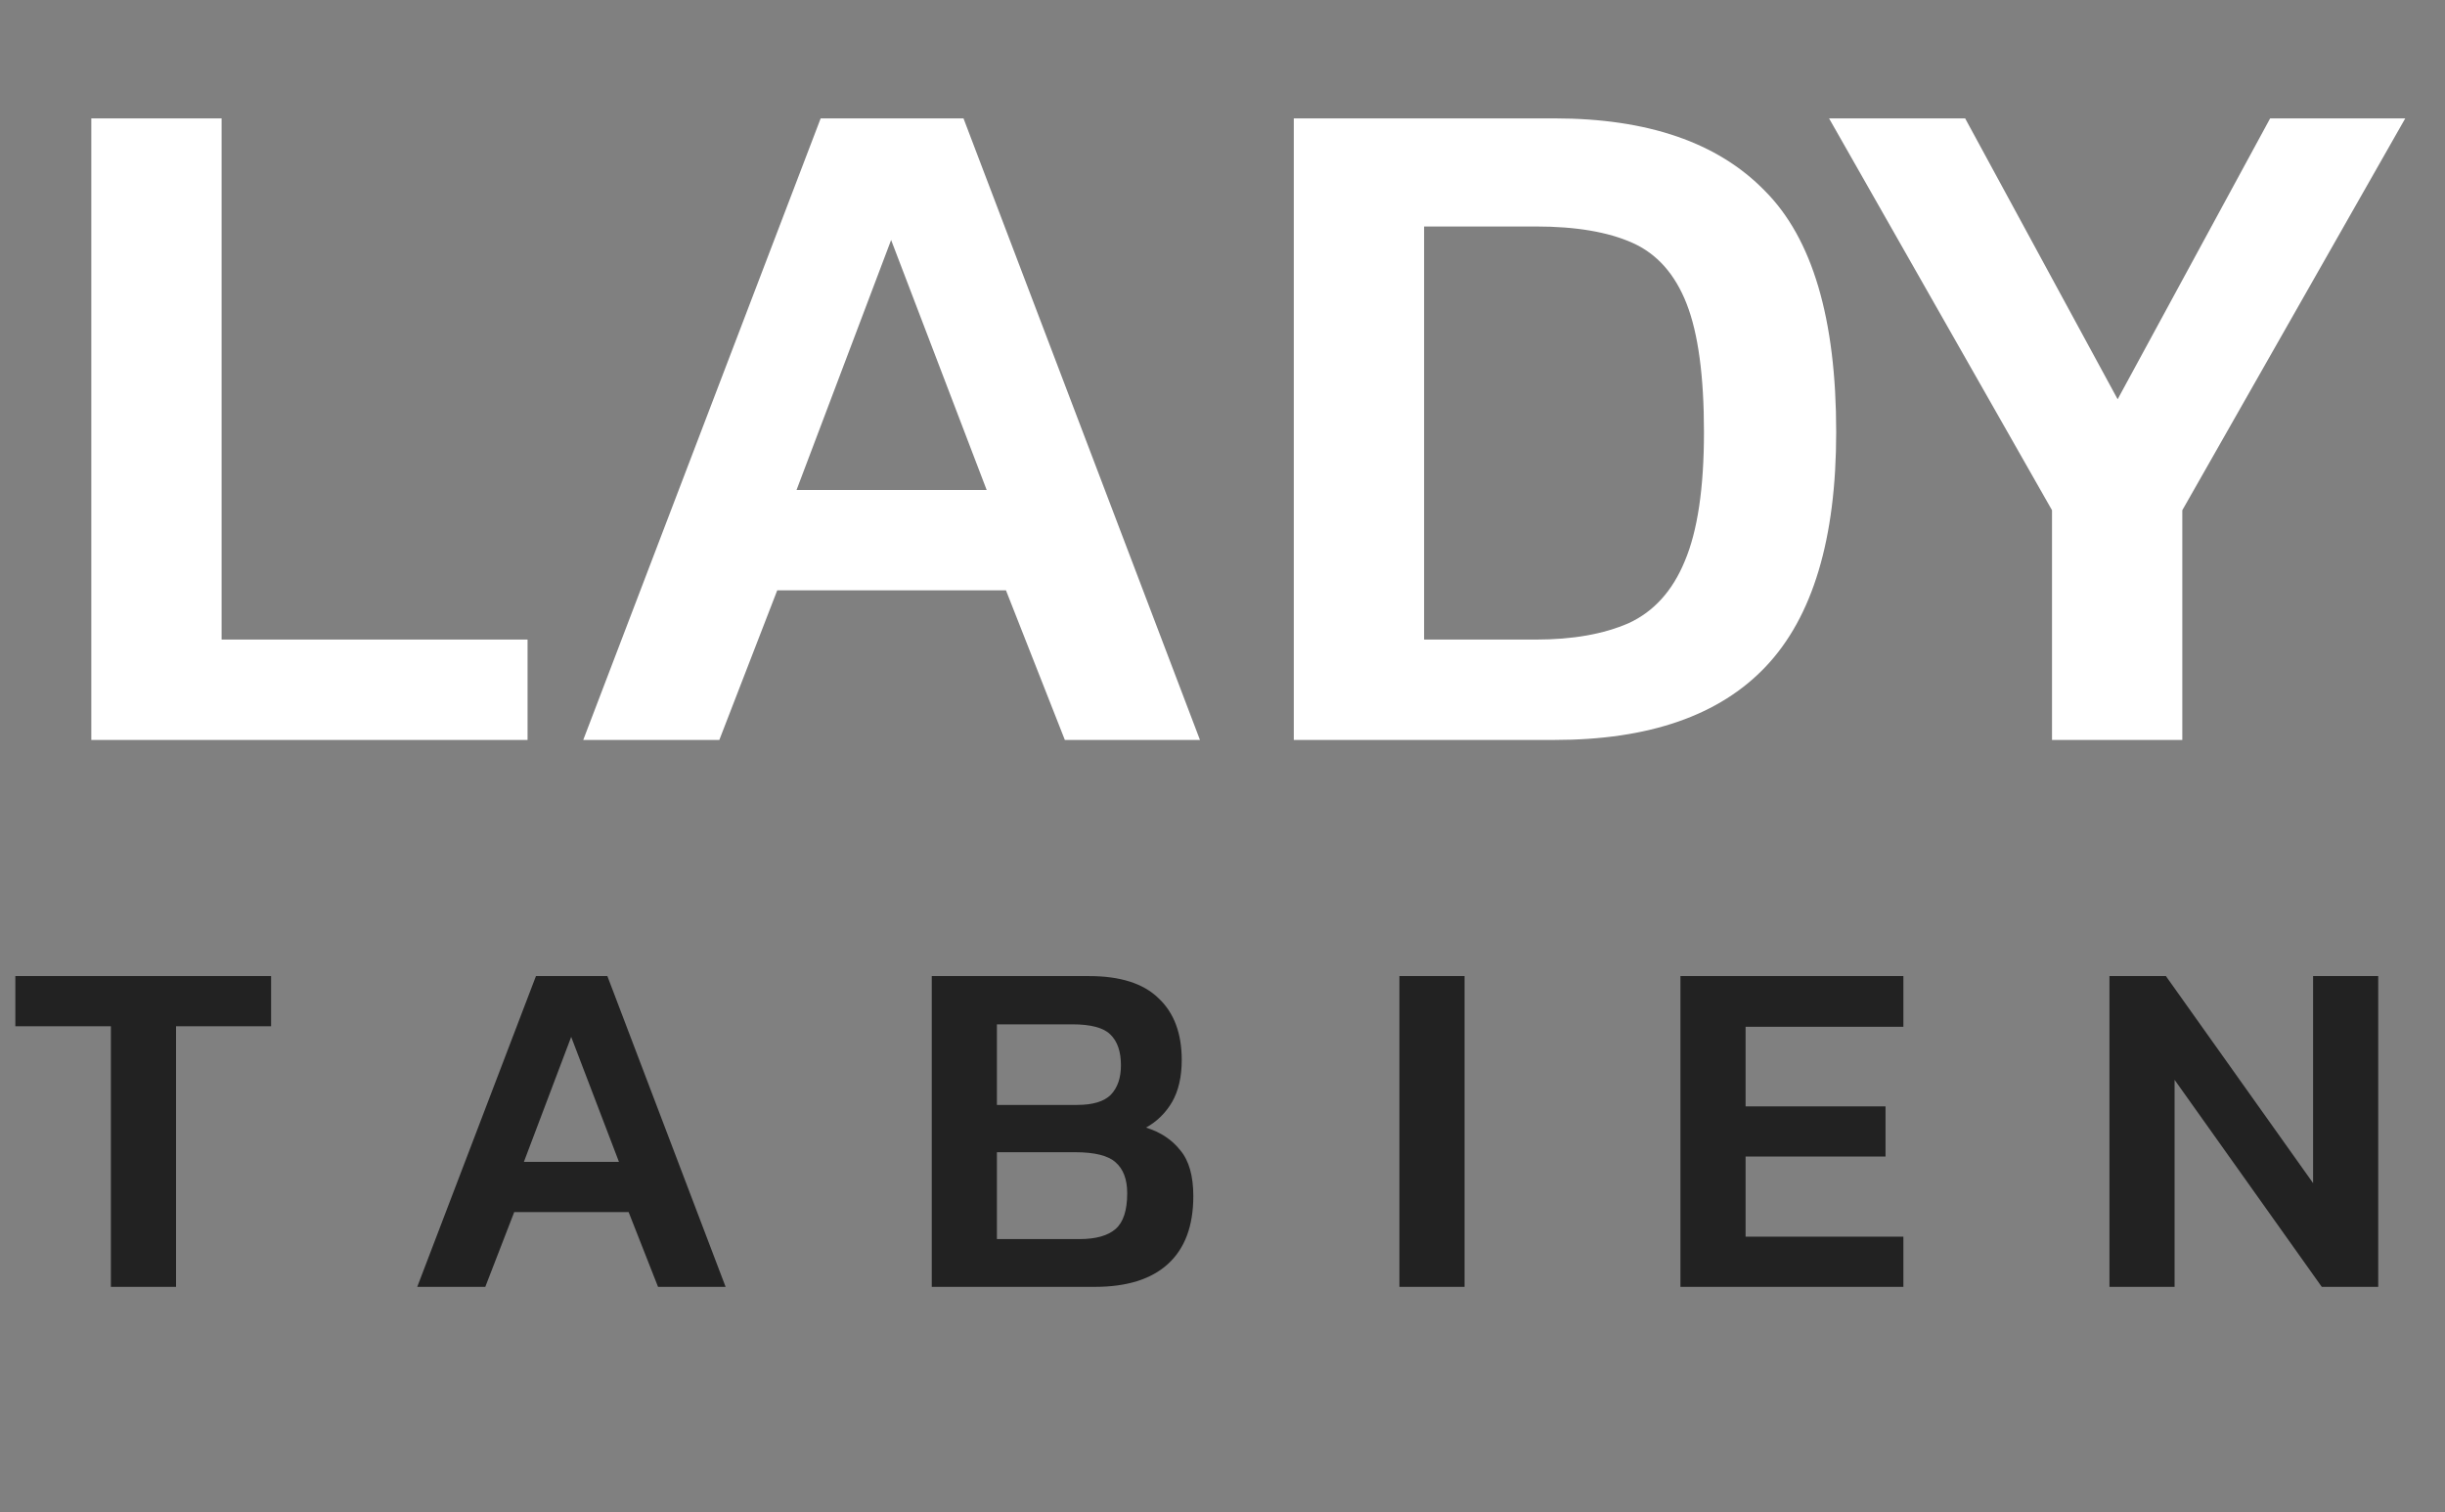
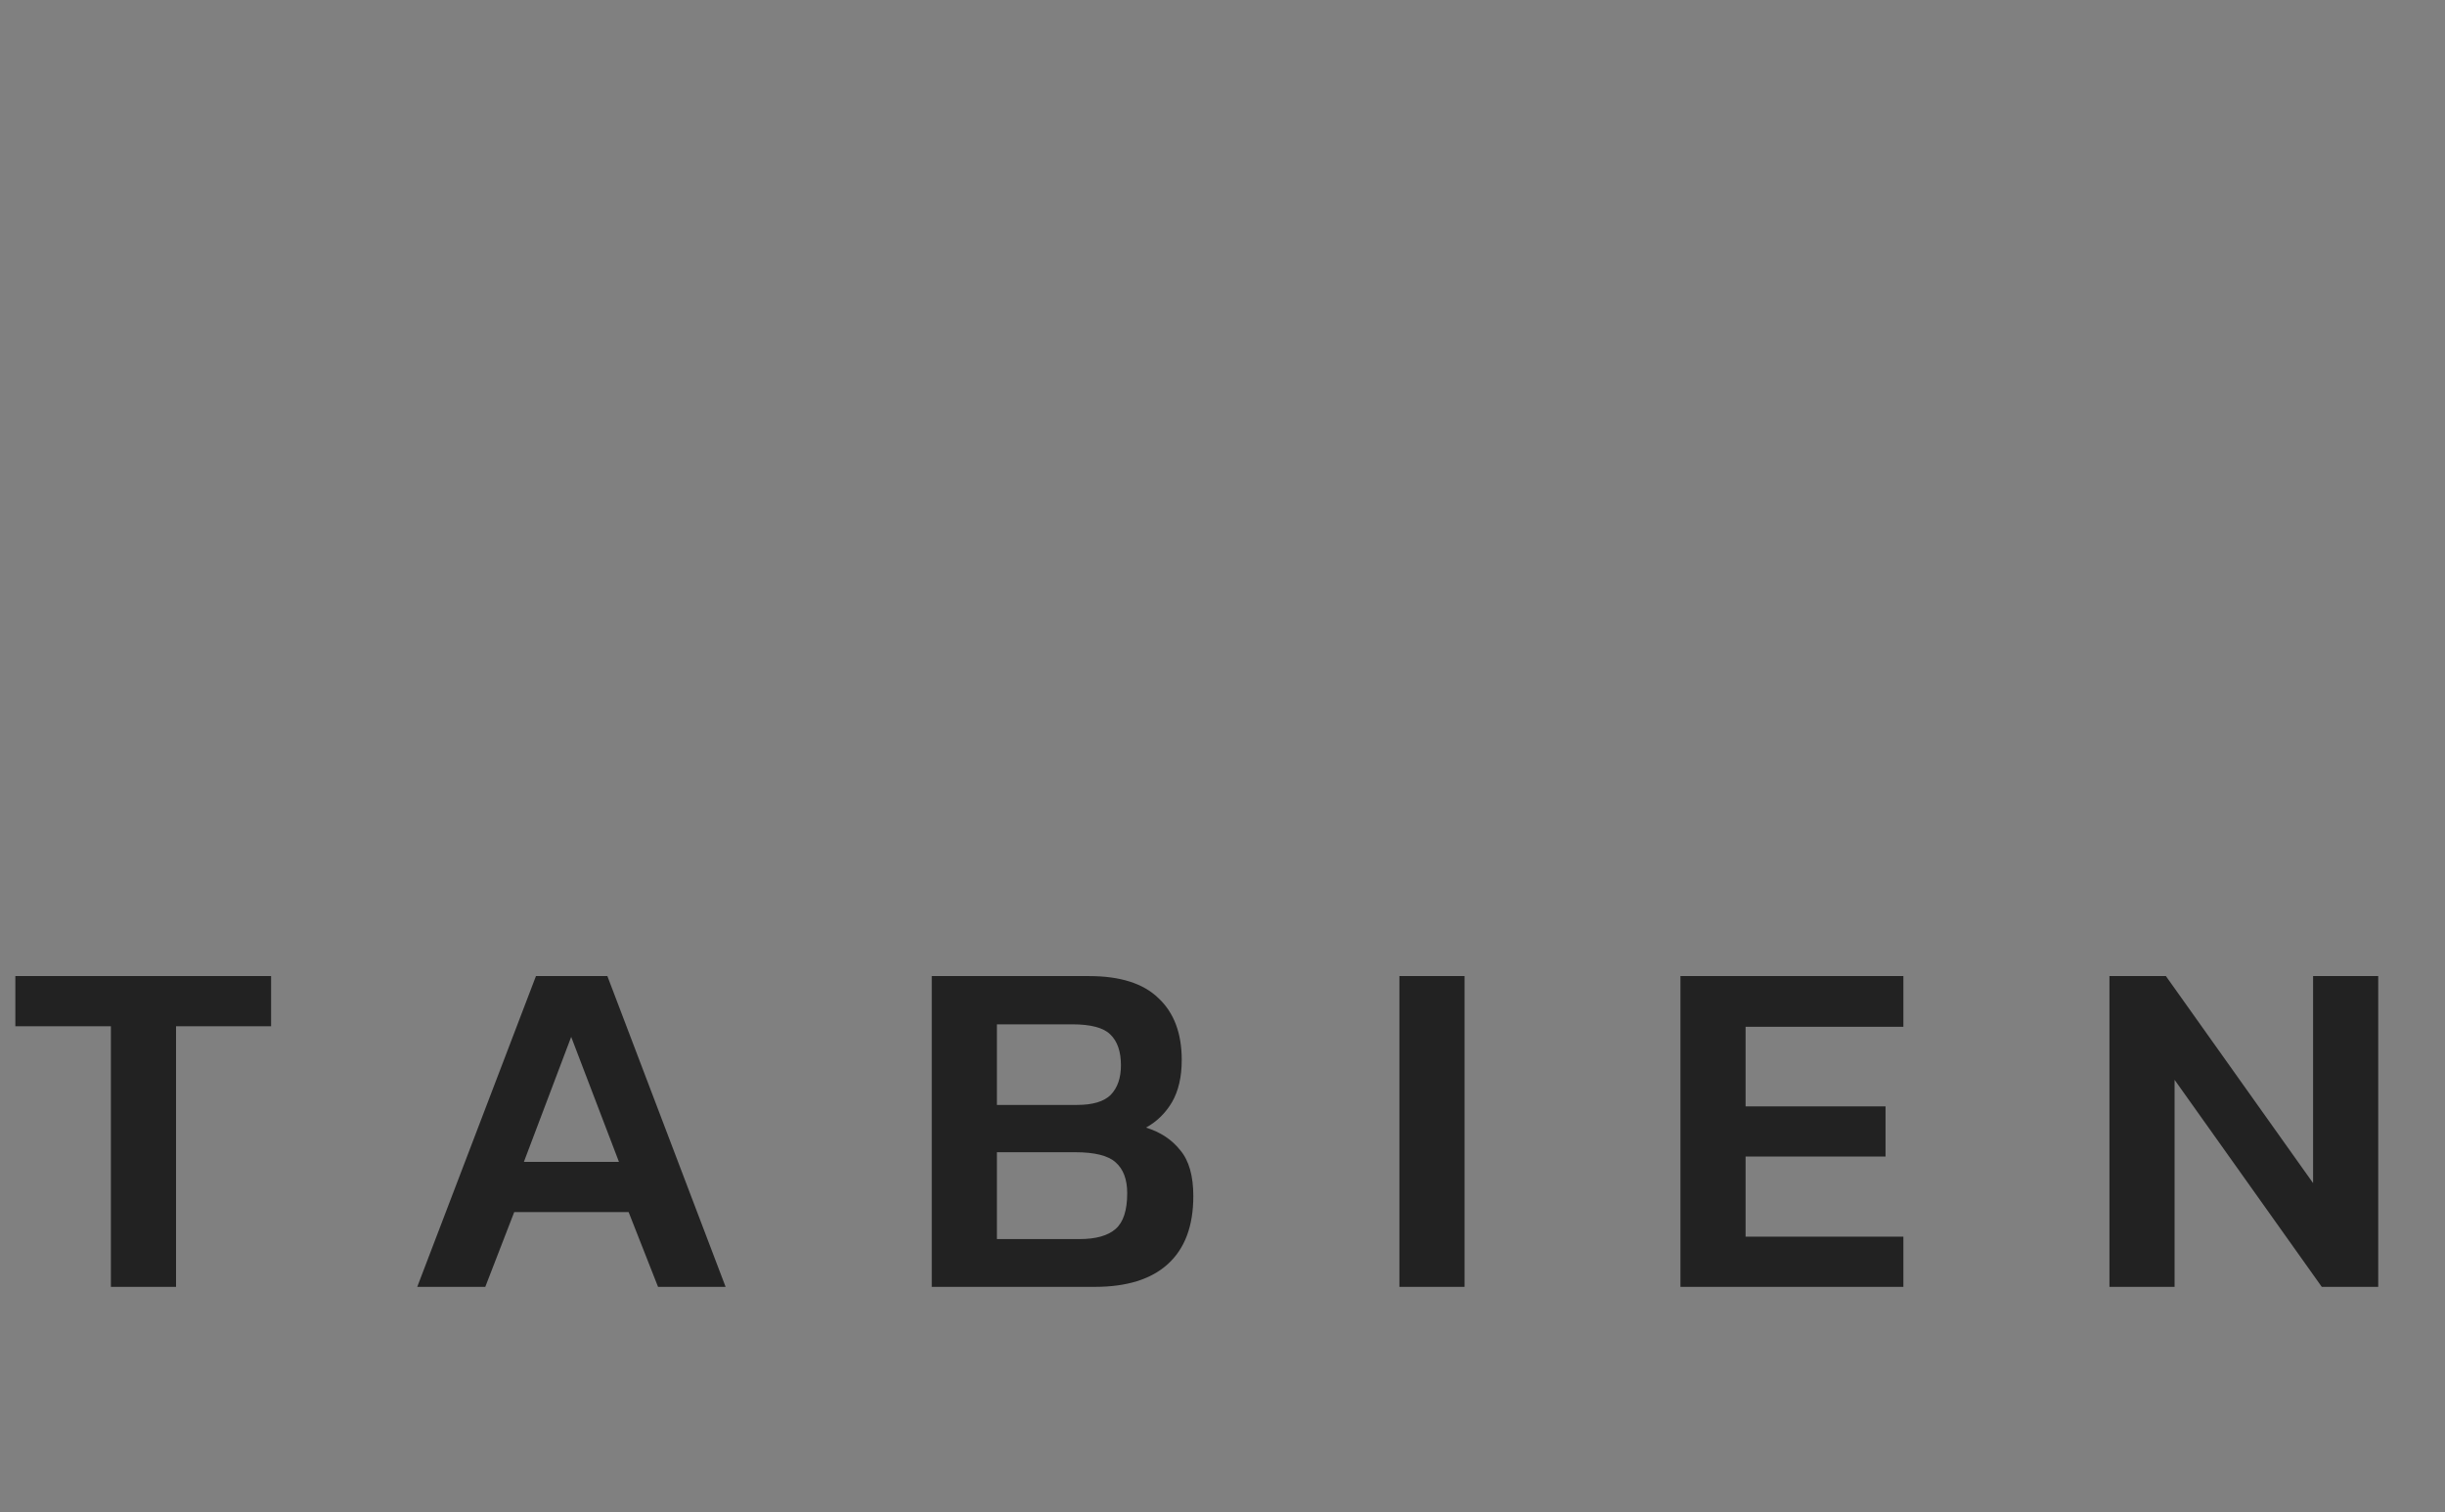
<svg xmlns="http://www.w3.org/2000/svg" width="152" height="94" viewBox="0 0 152 94" fill="none">
  <rect x="0" y="0" width="152" height="94" fill="#808080" stroke="none" />
-   <path d="M5.677 46V7.36H13.777V39.76H32.797V46H5.677ZM36.259 46L51.019 7.36H59.899L74.599 46H66.199L62.539 36.7H48.319L44.719 46H36.259ZM49.519 30.46H61.339L55.399 14.92L49.519 30.46ZM80.432 46V7.36H96.632C102.432 7.36 106.792 8.86 109.712 11.86C112.672 14.82 114.152 19.82 114.152 26.86C114.152 33.5 112.692 38.36 109.772 41.44C106.892 44.48 102.512 46 96.632 46H80.432ZM88.532 39.76H95.492C97.772 39.76 99.692 39.42 101.252 38.74C102.812 38.02 103.972 36.74 104.732 34.9C105.532 33.02 105.932 30.34 105.932 26.86C105.932 23.38 105.572 20.72 104.852 18.88C104.132 17.04 103.012 15.78 101.492 15.1C99.972 14.42 97.972 14.08 95.492 14.08H88.532V39.76ZM127.569 46V31.72L113.709 7.36H122.169L131.649 24.82L141.129 7.36H149.529L135.669 31.72V46H127.569Z" fill="white" />
  <path d="M6.894 80V63.8H0.954V60.68H16.854V63.8H10.944V80H6.894ZM25.939 80L33.319 60.68H37.759L45.109 80H40.909L39.079 75.35H31.969L30.169 80H25.939ZM32.569 72.23H38.479L35.509 64.46L32.569 72.23ZM57.926 80V60.68H67.706C69.646 60.68 71.086 61.14 72.026 62.06C72.986 62.96 73.466 64.24 73.466 65.9C73.466 66.94 73.266 67.81 72.866 68.51C72.466 69.19 71.926 69.72 71.246 70.1C72.146 70.38 72.856 70.85 73.376 71.51C73.916 72.15 74.186 73.1 74.186 74.36C74.186 76.22 73.656 77.63 72.596 78.59C71.556 79.53 70.046 80 68.066 80H57.926ZM61.976 68.69H66.956C67.936 68.69 68.636 68.48 69.056 68.06C69.476 67.62 69.686 67.01 69.686 66.23C69.686 65.37 69.466 64.73 69.026 64.31C68.606 63.89 67.816 63.68 66.656 63.68H61.976V68.69ZM61.976 77.03H67.106C68.126 77.03 68.876 76.82 69.356 76.4C69.836 75.98 70.076 75.24 70.076 74.18C70.076 73.32 69.836 72.68 69.356 72.26C68.896 71.84 68.056 71.63 66.836 71.63H61.976V77.03ZM86.998 80V60.68H91.048V80H86.998ZM104.469 80V60.68H118.329V63.83H108.519V68.78H117.219V71.9H108.519V76.88H118.329V80H104.469ZM131.139 80V60.68H134.649L143.799 73.55V60.68H147.849V80H144.339L135.189 67.13V80H131.139Z" fill="#222222" />
</svg>